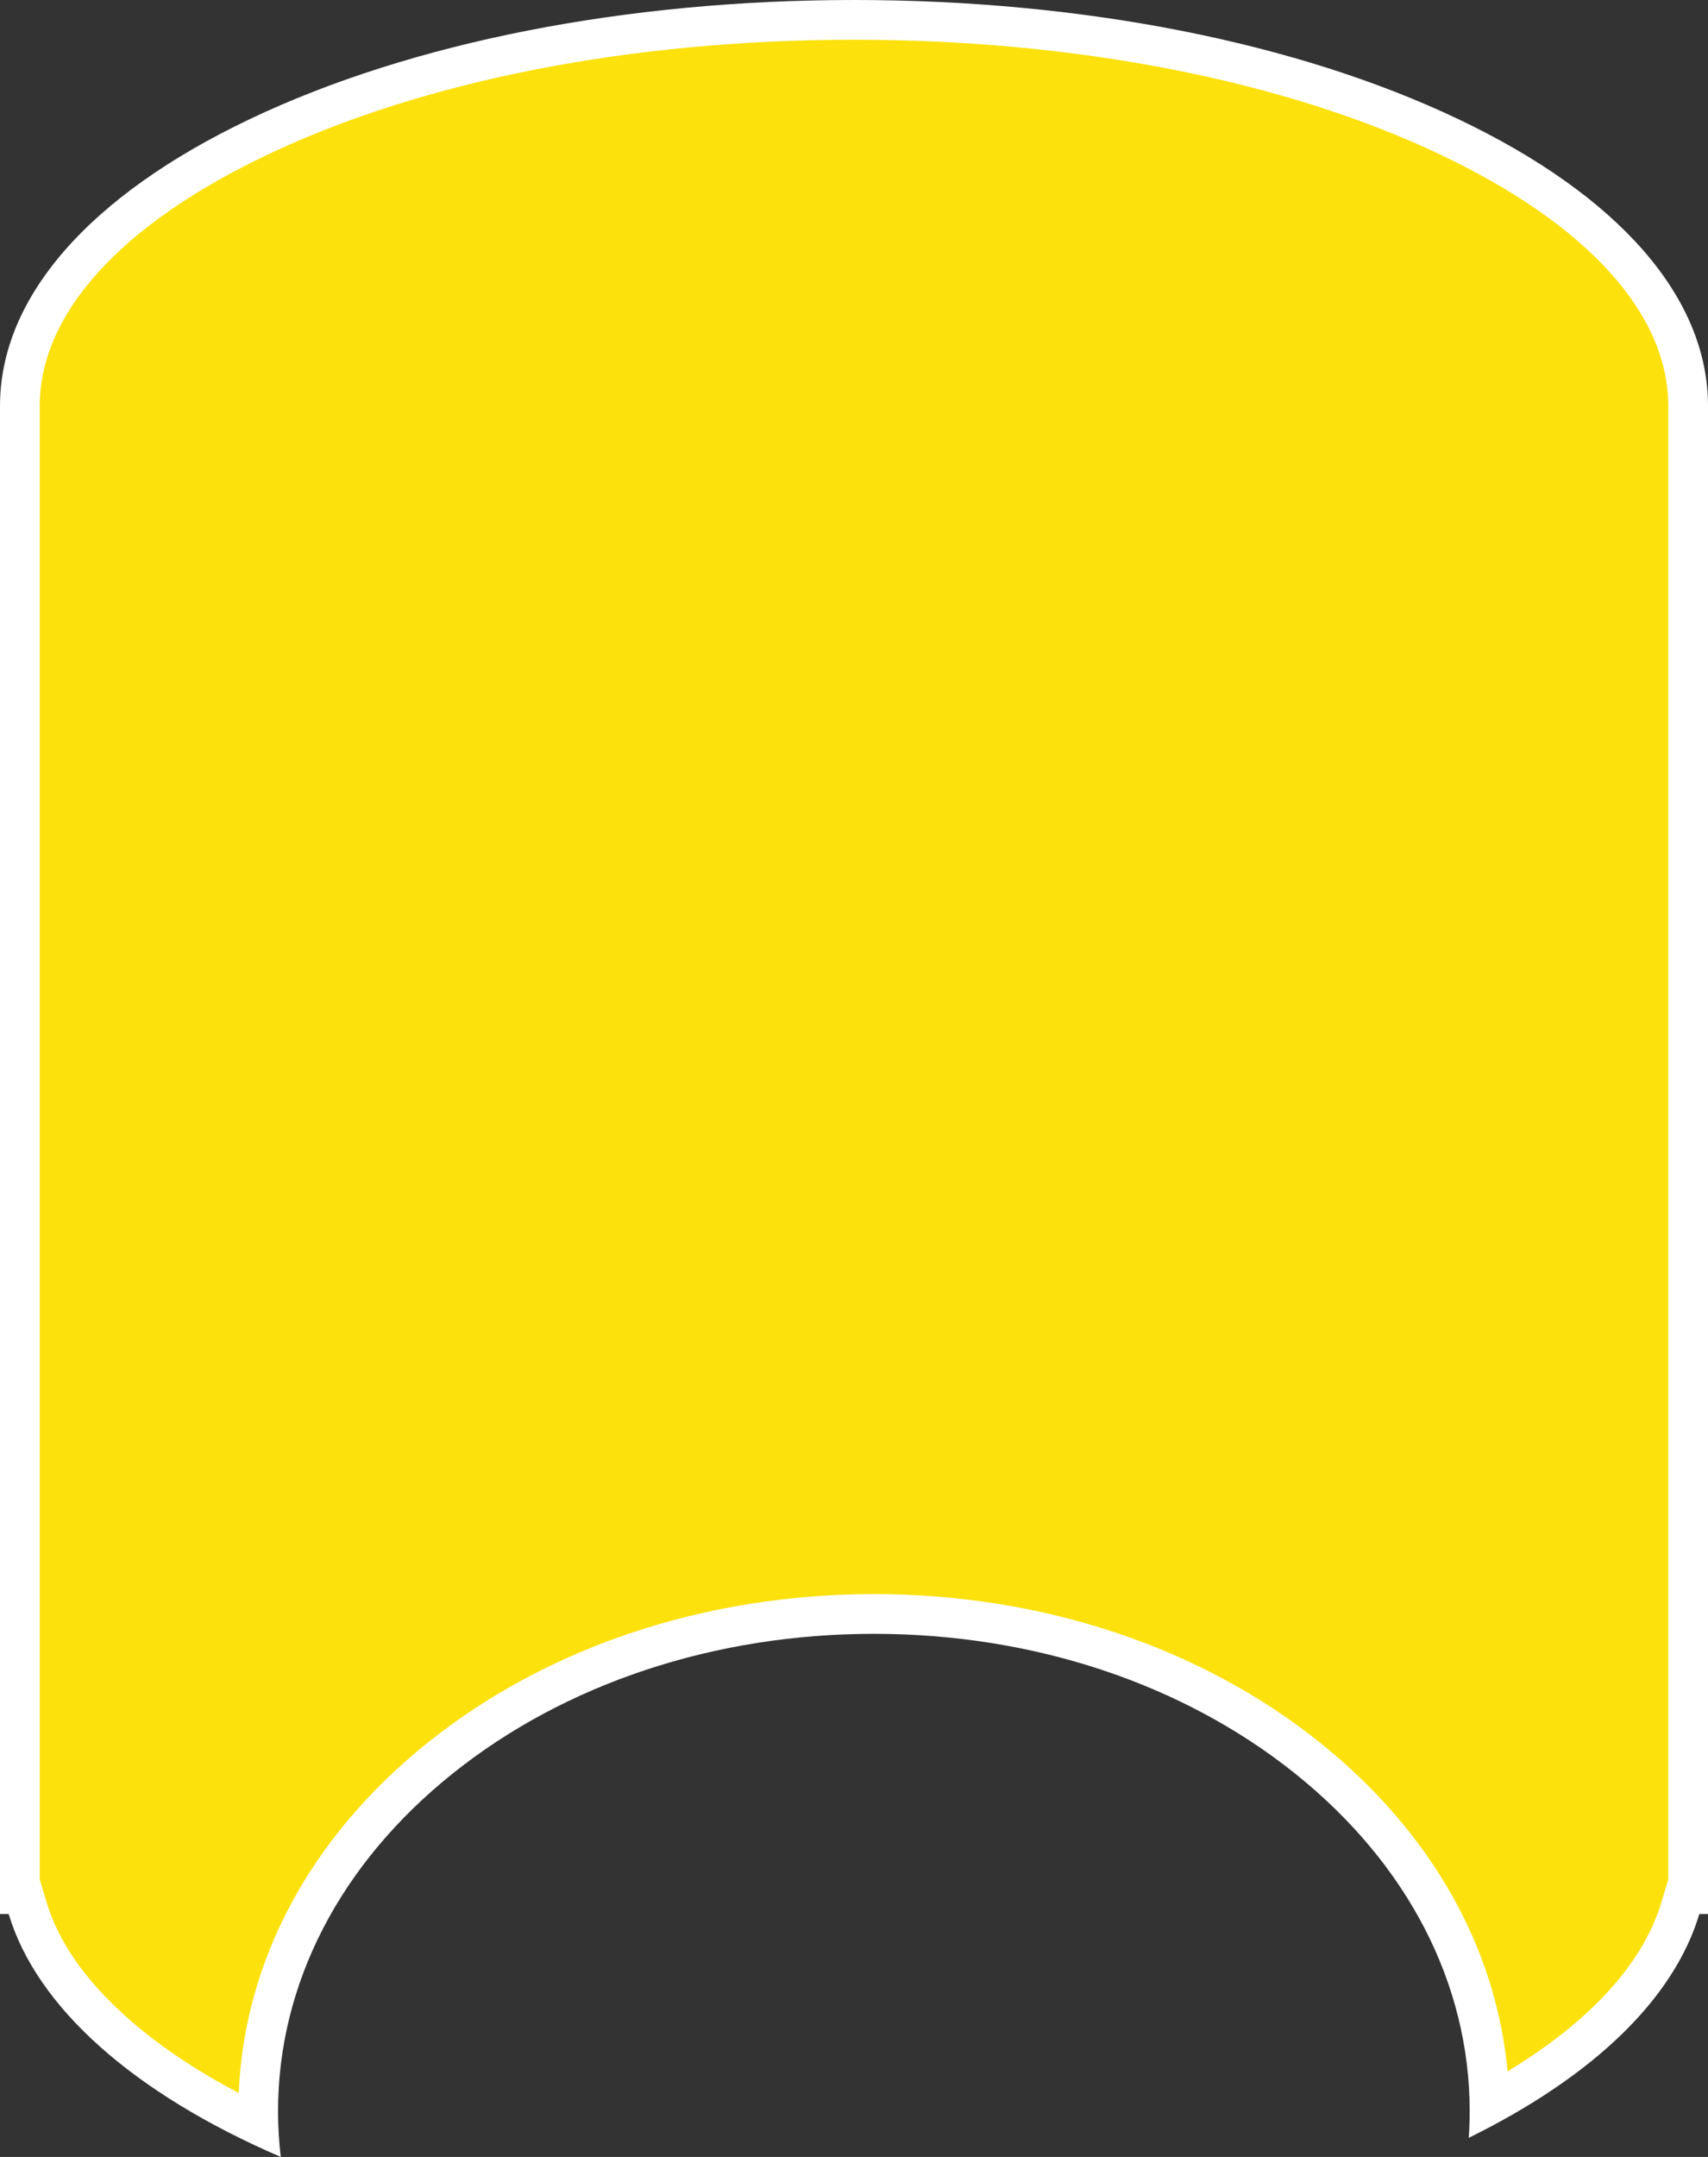
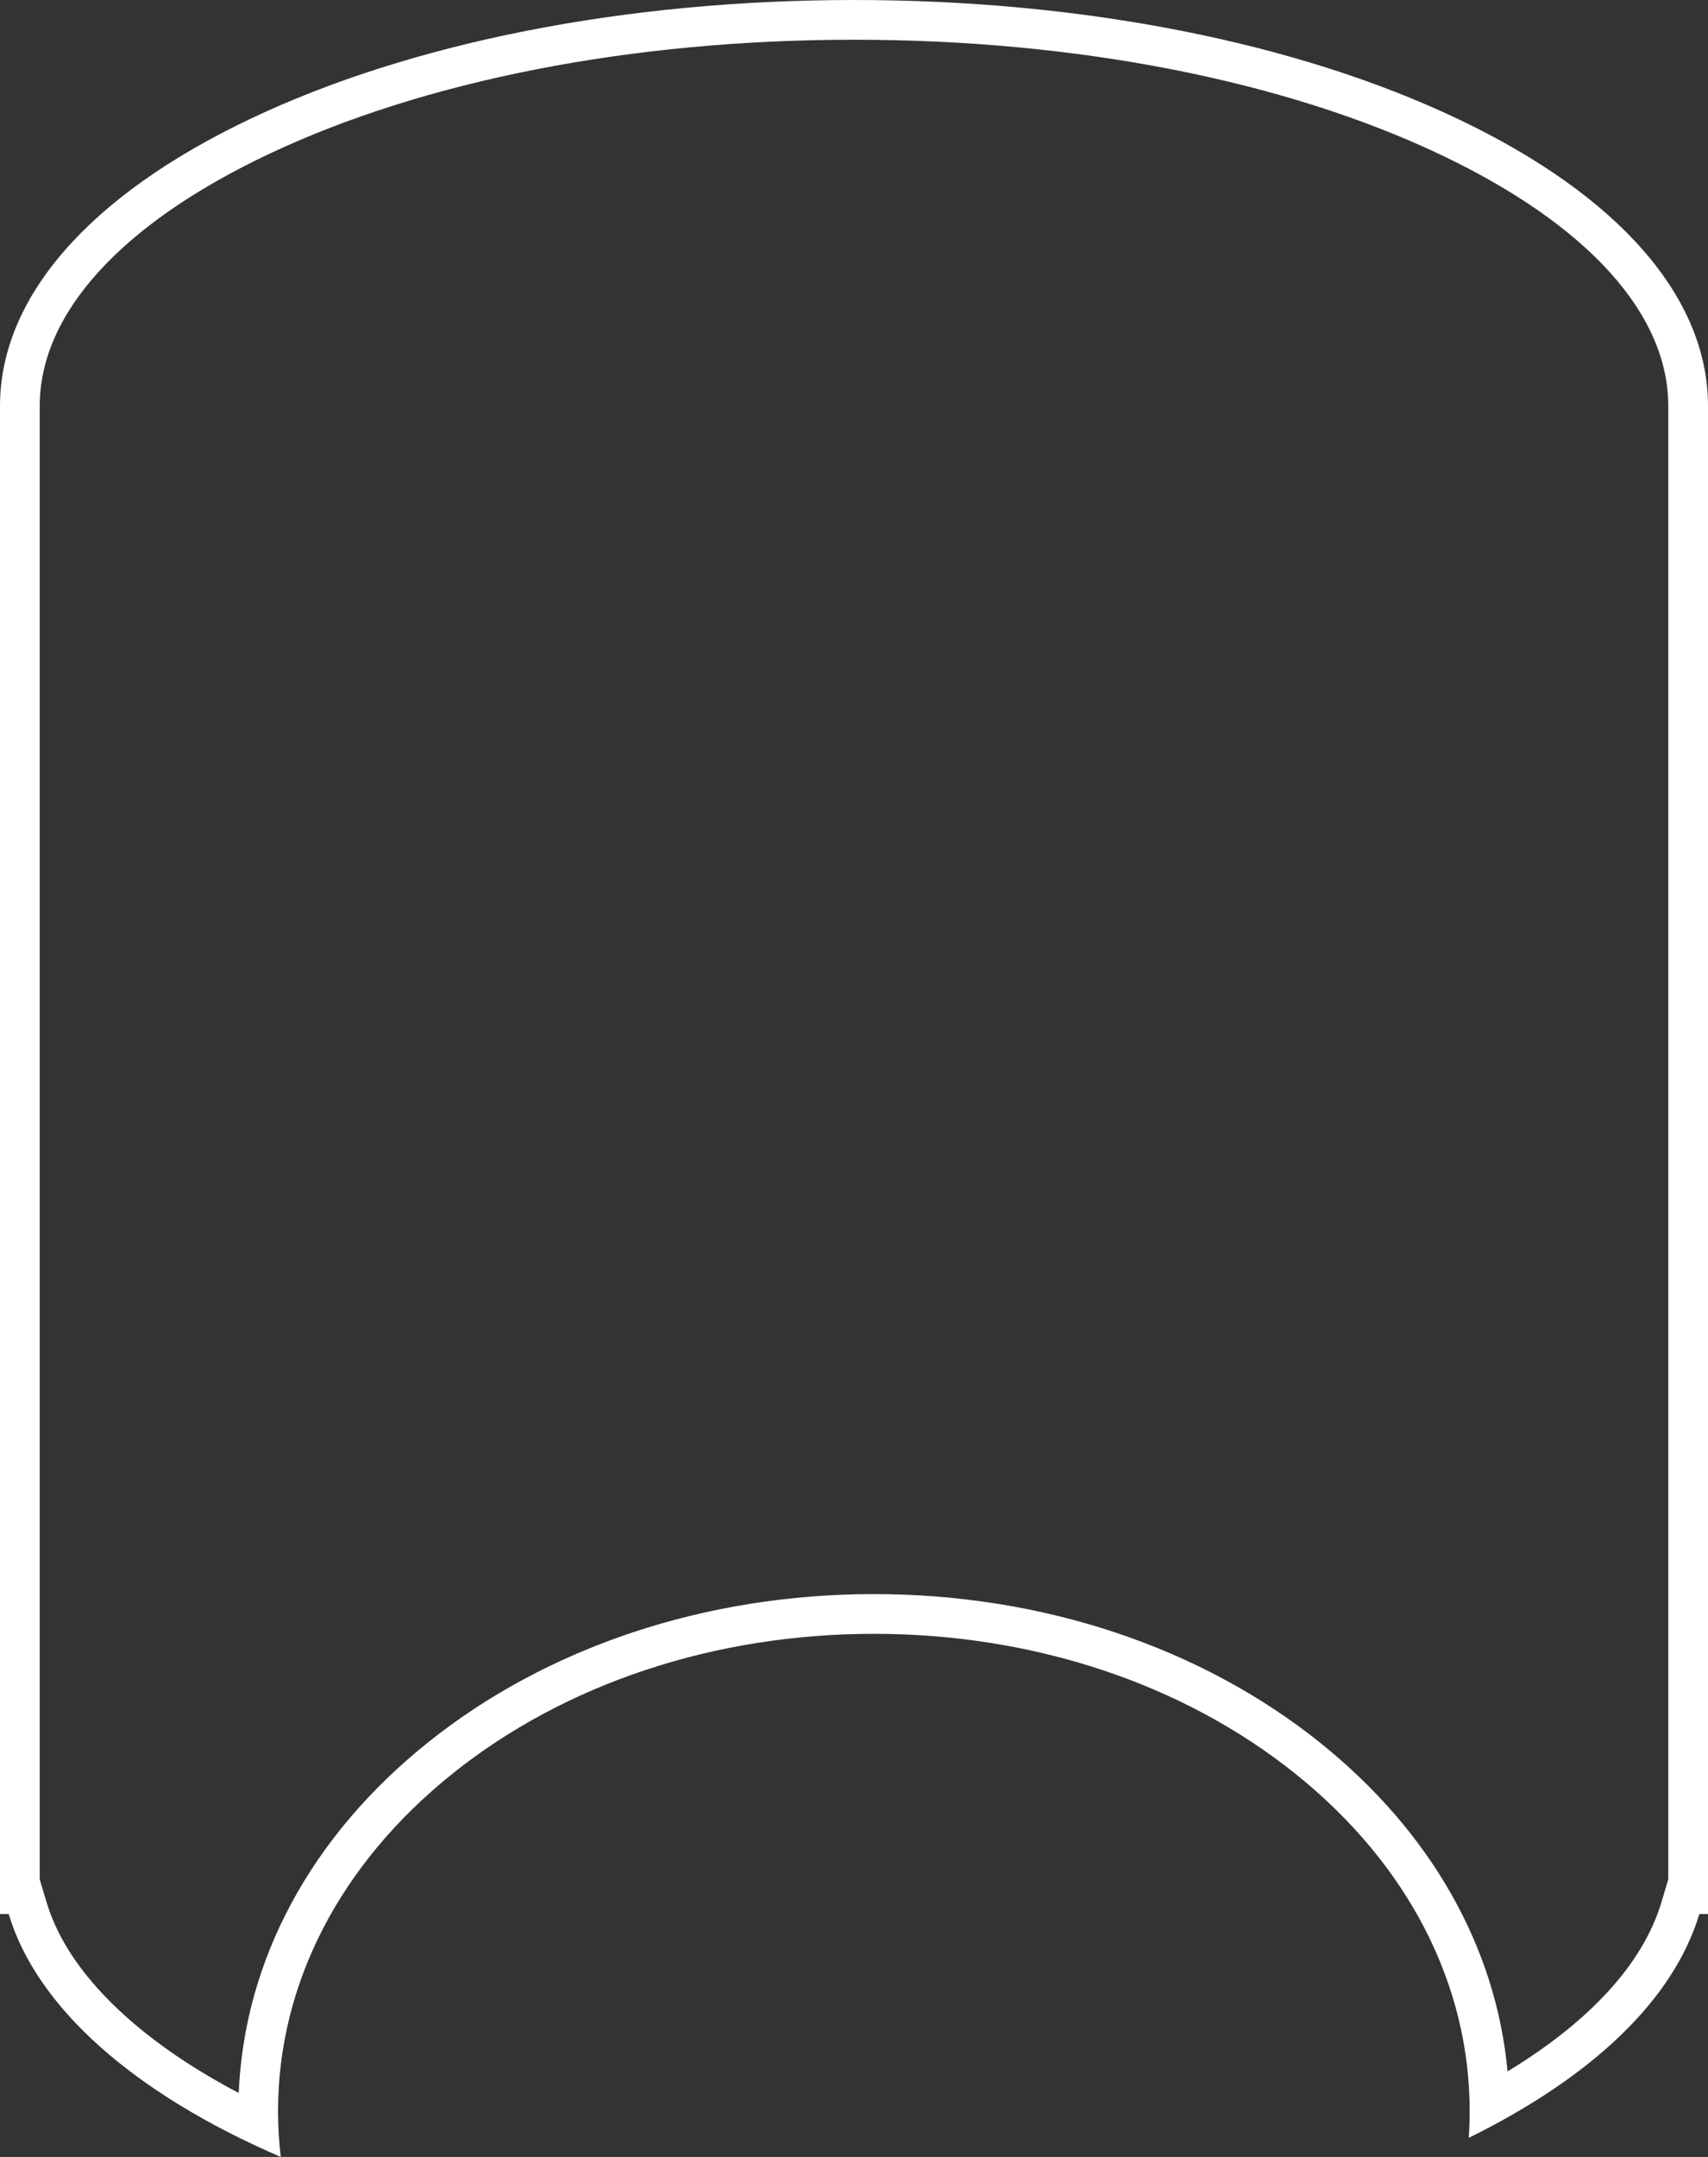
<svg xmlns="http://www.w3.org/2000/svg" width="43" height="54.282" viewBox="0 0 43 54.282">
  <rect x="0" y="0" width="43" height="54.282" fill="#333333" stroke="none" />
  <g id="Subtraction_1" data-name="Subtraction 1" fill="#fde10d">
-     <path d="M 6.506 53.479 C 3.362 51.984 1.311 50.065 0.697 48.024 L 0.589 47.668 L 0.5 47.668 L 0.5 10.218 C 0.5 7.692 2.635 5.287 6.512 3.444 C 10.507 1.546 15.831 0.5 21.501 0.5 C 27.171 0.5 32.494 1.546 36.489 3.444 C 40.365 5.287 42.5 7.692 42.5 10.218 L 42.5 46.708 L 42.5 47.668 L 42.411 47.668 L 42.304 48.024 C 41.754 49.849 40.1 51.548 37.499 52.967 C 37.447 49.664 35.825 46.573 32.919 44.245 C 29.998 41.905 26.12 40.617 22.001 40.617 C 17.88 40.617 14.003 41.905 11.081 44.245 C 8.127 46.611 6.5 49.766 6.5 53.131 C 6.5 53.247 6.502 53.363 6.506 53.479 Z" stroke="none" />
    <path d="M 6.01 52.672 C 6.15 49.326 7.828 46.21 10.769 43.855 C 13.778 41.444 17.767 40.117 22.001 40.117 C 26.234 40.117 30.222 41.444 33.232 43.855 C 36.013 46.082 37.664 48.99 37.954 52.129 C 40.036 50.865 41.363 49.413 41.825 47.88 L 42 47.297 L 42 10.218 C 42 7.896 39.967 5.651 36.274 3.896 C 32.345 2.028 27.098 1 21.501 1 C 15.903 1 10.656 2.028 6.727 3.896 C 3.034 5.651 1 7.896 1 10.218 L 1 47.297 L 1.175 47.88 C 1.473 48.867 2.147 49.835 3.181 50.758 C 3.955 51.449 4.903 52.09 6.01 52.672 M 7.068 54.282 L 7.067 54.281 C 3.356 52.683 0.923 50.512 0.218 48.168 L 1.089477564164554e-06 48.168 L 1.089477564164554e-06 10.218 C 1.089477564164554e-06 7.488 2.237 4.923 6.298 2.993 C 10.359 1.063 15.758 7.341918717429508e-06 21.501 7.341918717429508e-06 C 27.244 7.341918717429508e-06 32.643 1.063 36.703 2.993 C 40.764 4.923 43 7.488 43 10.218 L 43 48.168 L 42.782 48.168 C 42.142 50.297 40.134 52.245 36.977 53.801 C 36.992 53.585 37 53.359 37 53.131 C 37 49.921 35.44 46.904 32.607 44.635 C 29.774 42.366 26.007 41.117 22.001 41.117 C 17.994 41.117 14.227 42.366 11.394 44.635 C 8.561 46.904 7 49.921 7 53.131 C 7 53.514 7.023 53.901 7.068 54.28 L 7.068 54.282 Z" stroke="none" fill="#fff" />
  </g>
</svg>